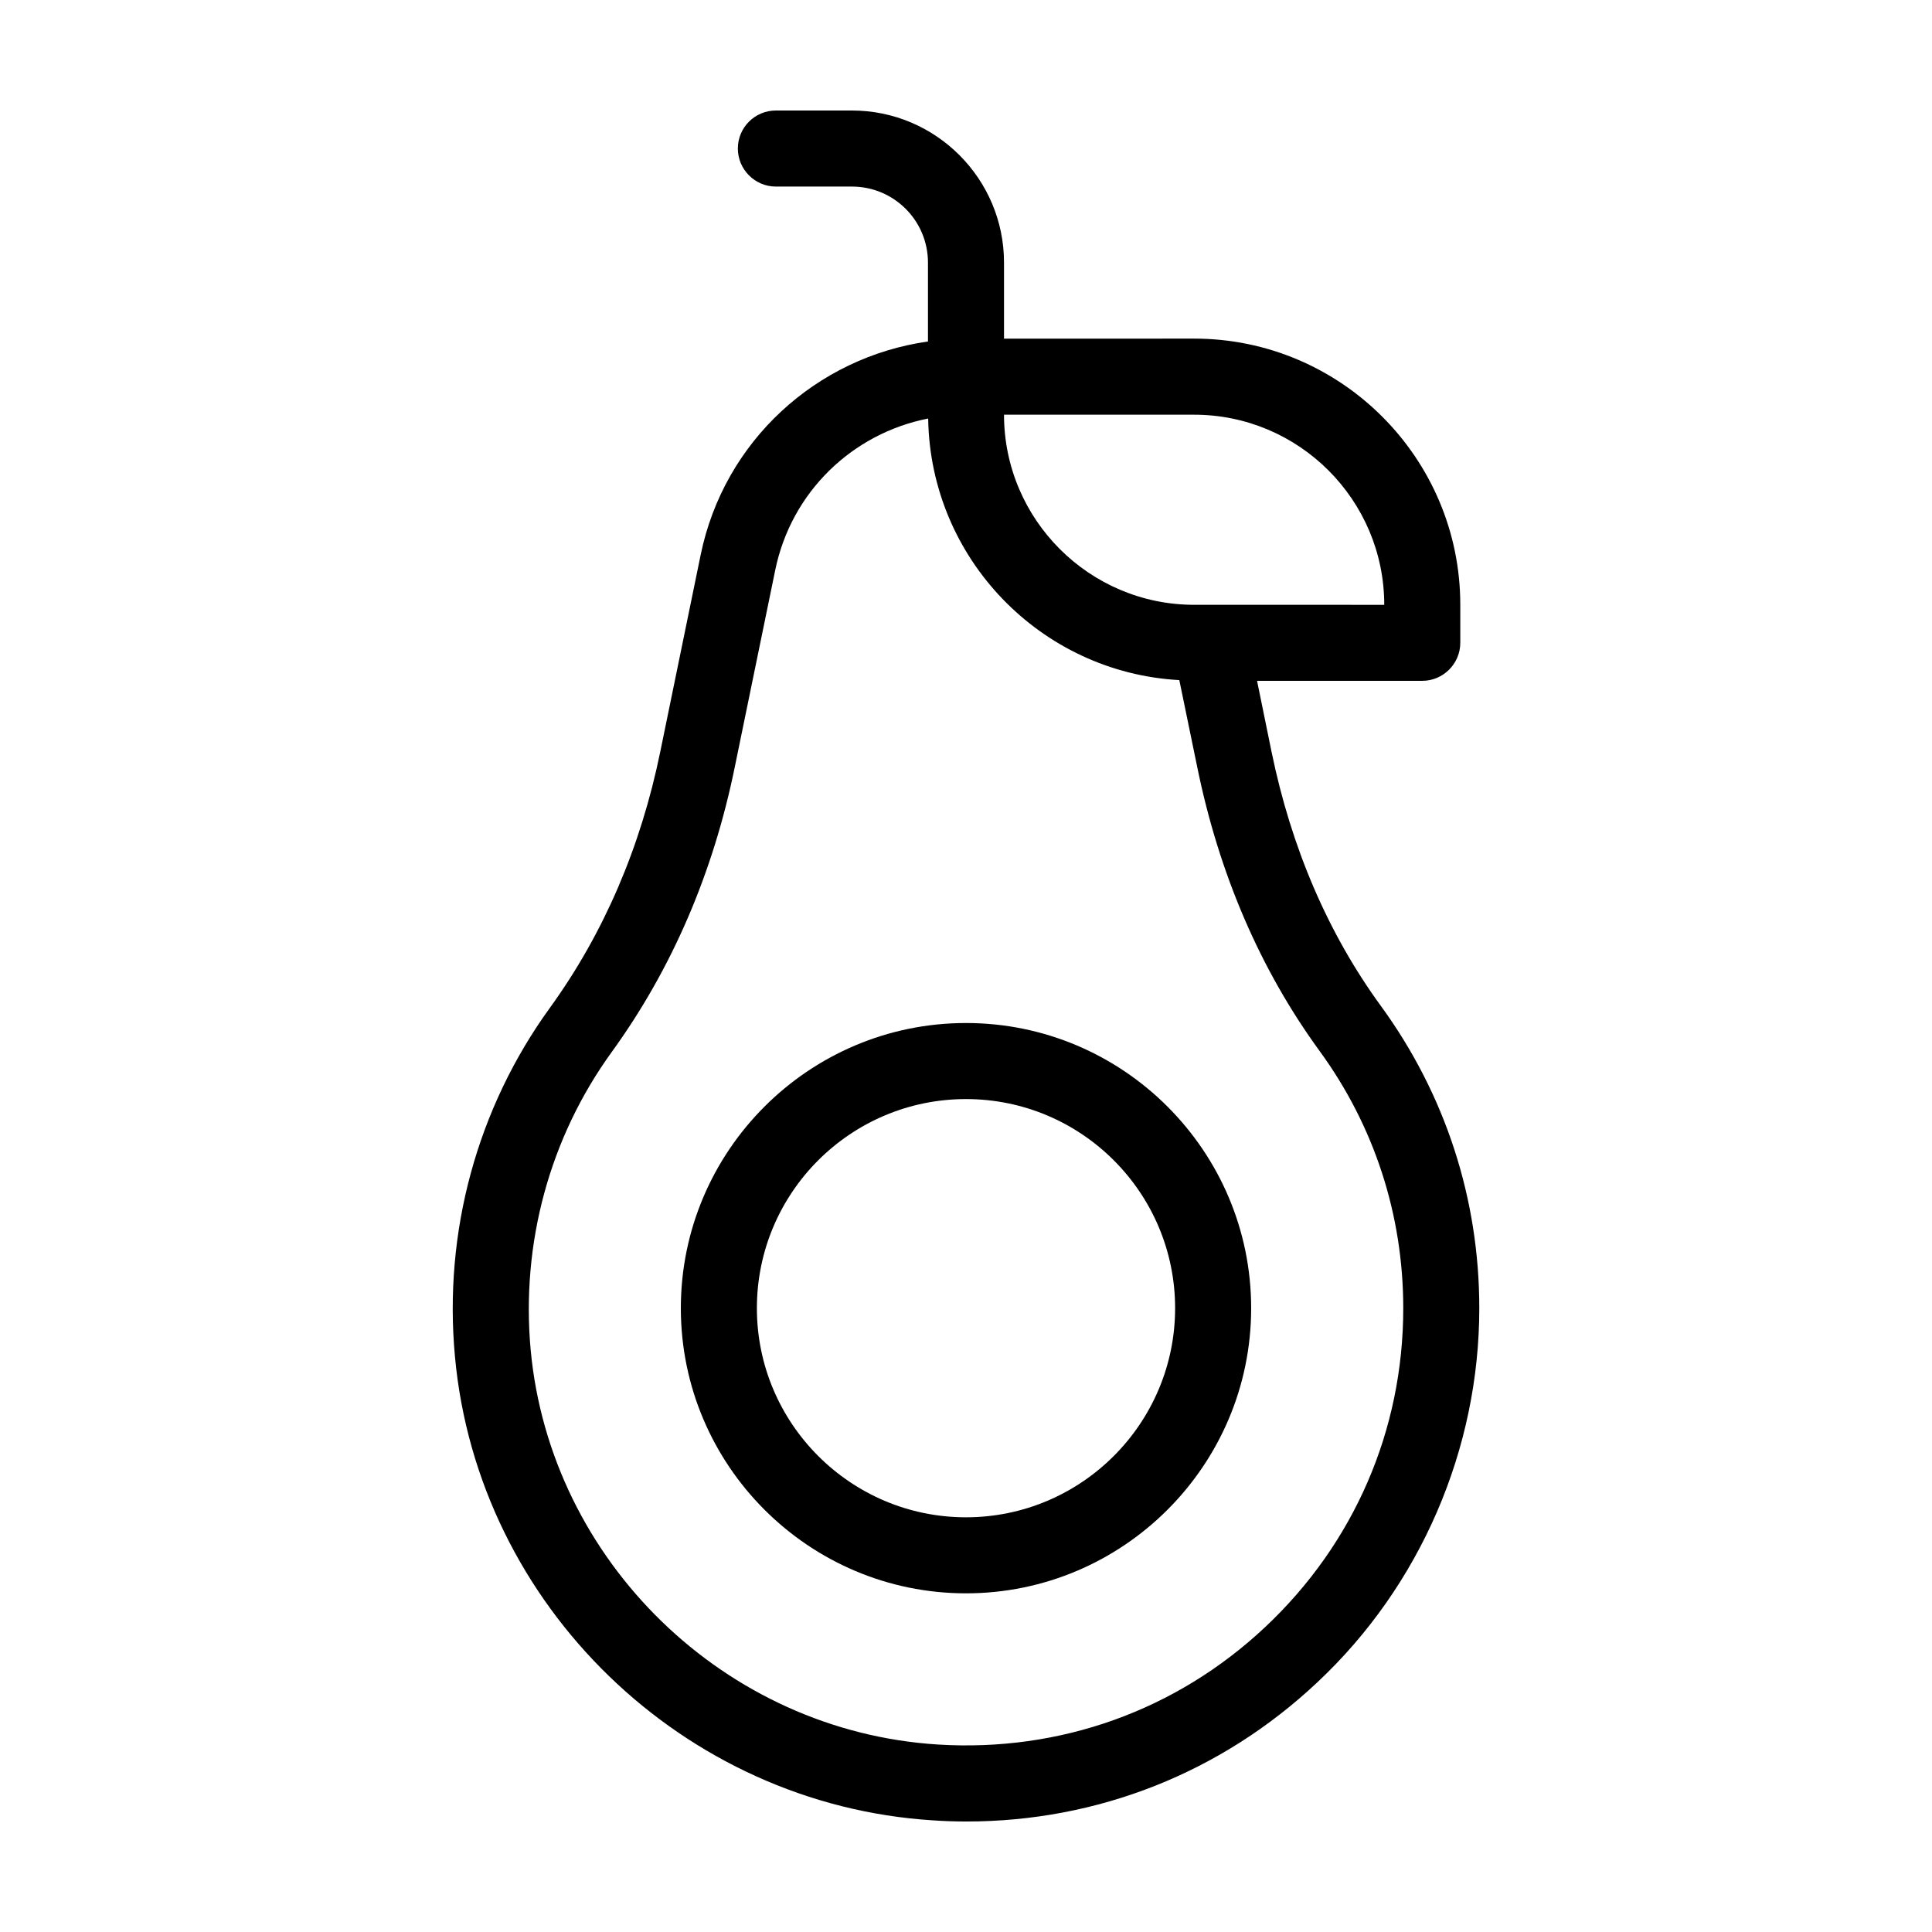
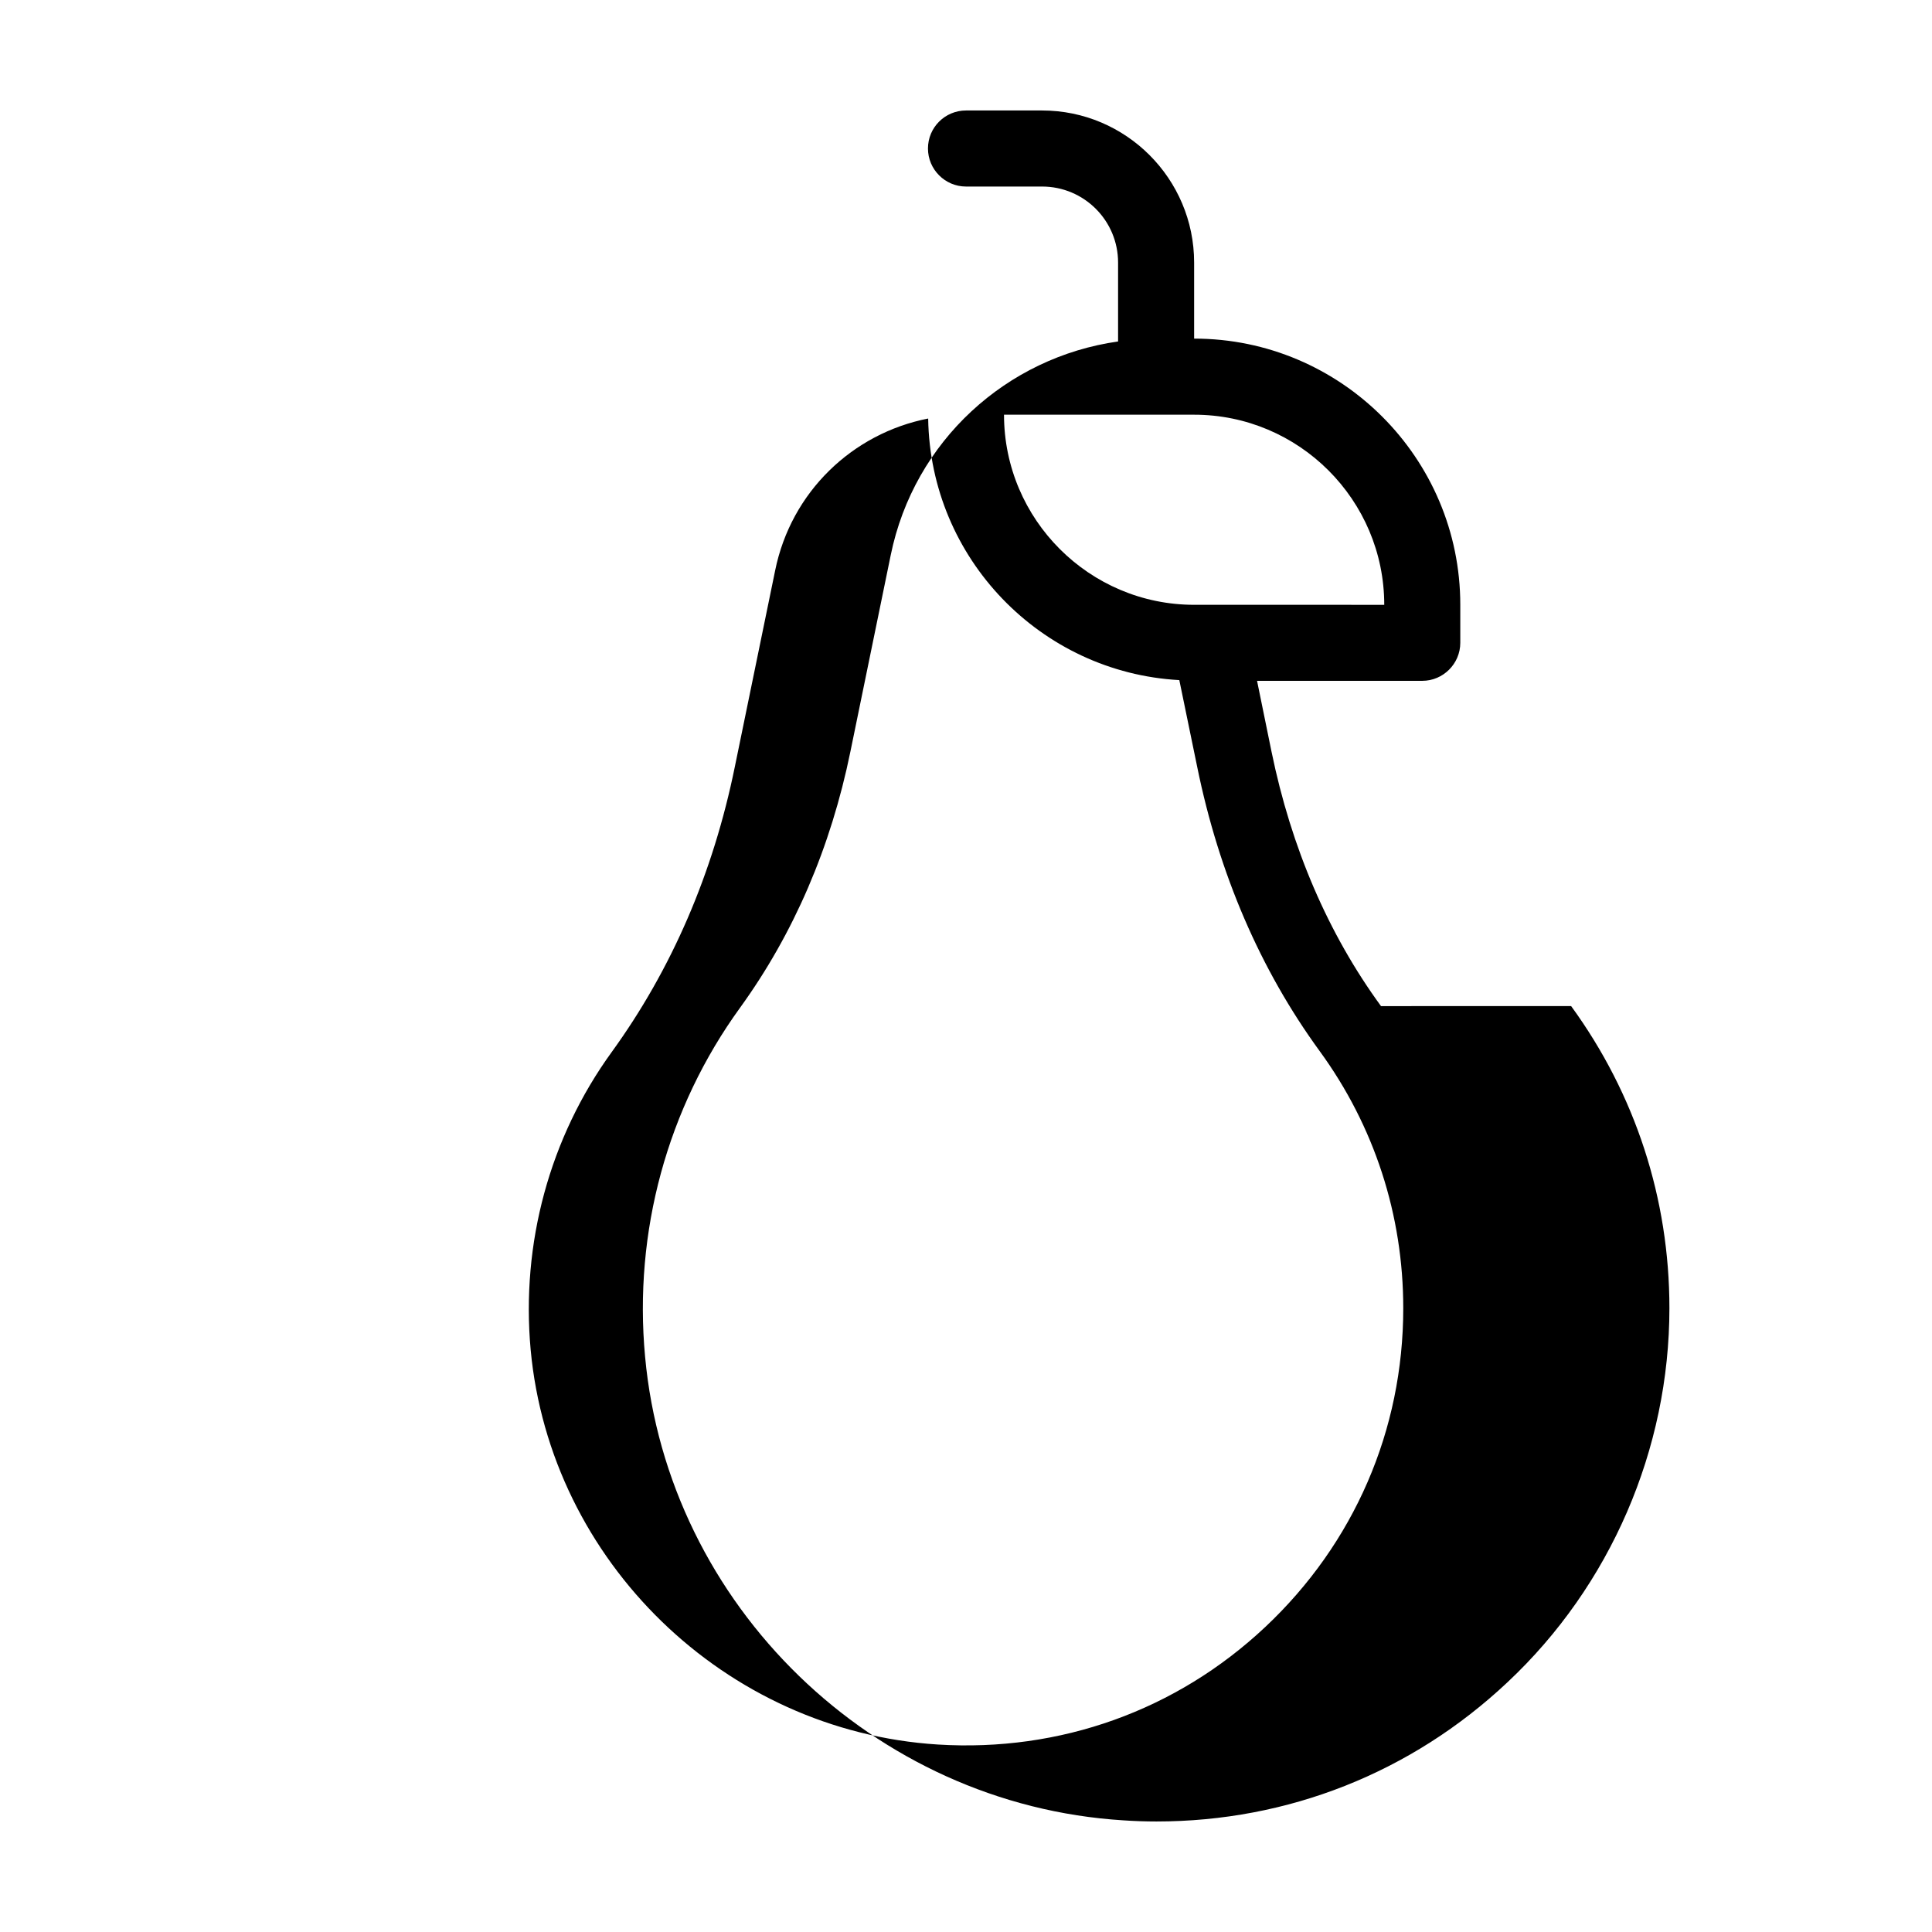
<svg xmlns="http://www.w3.org/2000/svg" fill="#000000" width="800px" height="800px" version="1.1" viewBox="144 144 512 512">
  <g>
-     <path d="m509.98 410.63c-14.008-19.195-23.781-41.918-29.02-67.461l-3.828-18.742h43.781c5.543 0 10.078-4.535 10.078-10.078v-10.078c0-38.895-31.641-70.535-70.535-70.535l-50.383 0.008v-20.152c0-22.219-18.086-40.305-40.305-40.305h-20.152c-5.543 0-10.078 4.484-10.078 10.078 0 5.543 4.535 10.078 10.078 10.078h20.152c11.133 0 20.152 9.02 20.152 20.152v20.906c-29.473 4.18-54.059 26.301-60.254 56.629l-10.68 52.043c-5.188 25.391-15.012 48.215-29.223 67.863-19.297 26.602-28.266 59.449-25.191 92.5 6.047 65.949 60.508 118.75 126.71 122.88 2.922 0.203 5.894 0.301 8.816 0.301 34.762 0 67.512-12.898 93.004-36.879 27.309-25.594 42.926-61.77 42.926-99.152 0-29.02-9.02-56.68-26.047-80.055zm-49.523-156.73c27.762 0 50.383 22.57 50.383 50.383l-50.383-0.004c-27.762 0-50.383-22.621-50.383-50.383zm18.84 321.28c-23.527 22.117-54.359 33.152-86.758 31.137-56.375-3.527-102.73-48.516-107.91-104.64-2.57-28.164 5.039-56.176 21.461-78.848 15.922-21.965 26.902-47.41 32.648-75.621l10.68-51.992c4.231-20.906 20.555-36.375 40.559-40.305 0.555 37.082 29.824 67.309 66.555 69.324l4.734 22.973c5.793 28.414 16.727 53.758 32.445 75.32 14.512 19.898 22.168 43.477 22.168 68.164 0 32.293-13 62.32-36.578 84.488z" />
-     <path d="m400 415.11c-41.664 0-75.57 33.906-75.57 75.57 0 41.664 33.906 75.57 75.57 75.57s75.57-33.906 75.57-75.57c0-41.664-33.906-75.57-75.57-75.57zm0 130.99c-30.582 0-55.418-24.887-55.418-55.418 0-30.582 24.836-55.418 55.418-55.418s55.418 24.836 55.418 55.418c0 30.531-24.84 55.418-55.418 55.418z" />
+     <path d="m509.98 410.63c-14.008-19.195-23.781-41.918-29.02-67.461l-3.828-18.742h43.781c5.543 0 10.078-4.535 10.078-10.078v-10.078c0-38.895-31.641-70.535-70.535-70.535v-20.152c0-22.219-18.086-40.305-40.305-40.305h-20.152c-5.543 0-10.078 4.484-10.078 10.078 0 5.543 4.535 10.078 10.078 10.078h20.152c11.133 0 20.152 9.02 20.152 20.152v20.906c-29.473 4.18-54.059 26.301-60.254 56.629l-10.68 52.043c-5.188 25.391-15.012 48.215-29.223 67.863-19.297 26.602-28.266 59.449-25.191 92.5 6.047 65.949 60.508 118.75 126.71 122.88 2.922 0.203 5.894 0.301 8.816 0.301 34.762 0 67.512-12.898 93.004-36.879 27.309-25.594 42.926-61.77 42.926-99.152 0-29.02-9.02-56.68-26.047-80.055zm-49.523-156.73c27.762 0 50.383 22.57 50.383 50.383l-50.383-0.004c-27.762 0-50.383-22.621-50.383-50.383zm18.84 321.28c-23.527 22.117-54.359 33.152-86.758 31.137-56.375-3.527-102.73-48.516-107.91-104.64-2.57-28.164 5.039-56.176 21.461-78.848 15.922-21.965 26.902-47.41 32.648-75.621l10.68-51.992c4.231-20.906 20.555-36.375 40.559-40.305 0.555 37.082 29.824 67.309 66.555 69.324l4.734 22.973c5.793 28.414 16.727 53.758 32.445 75.32 14.512 19.898 22.168 43.477 22.168 68.164 0 32.293-13 62.32-36.578 84.488z" />
  </g>
</svg>